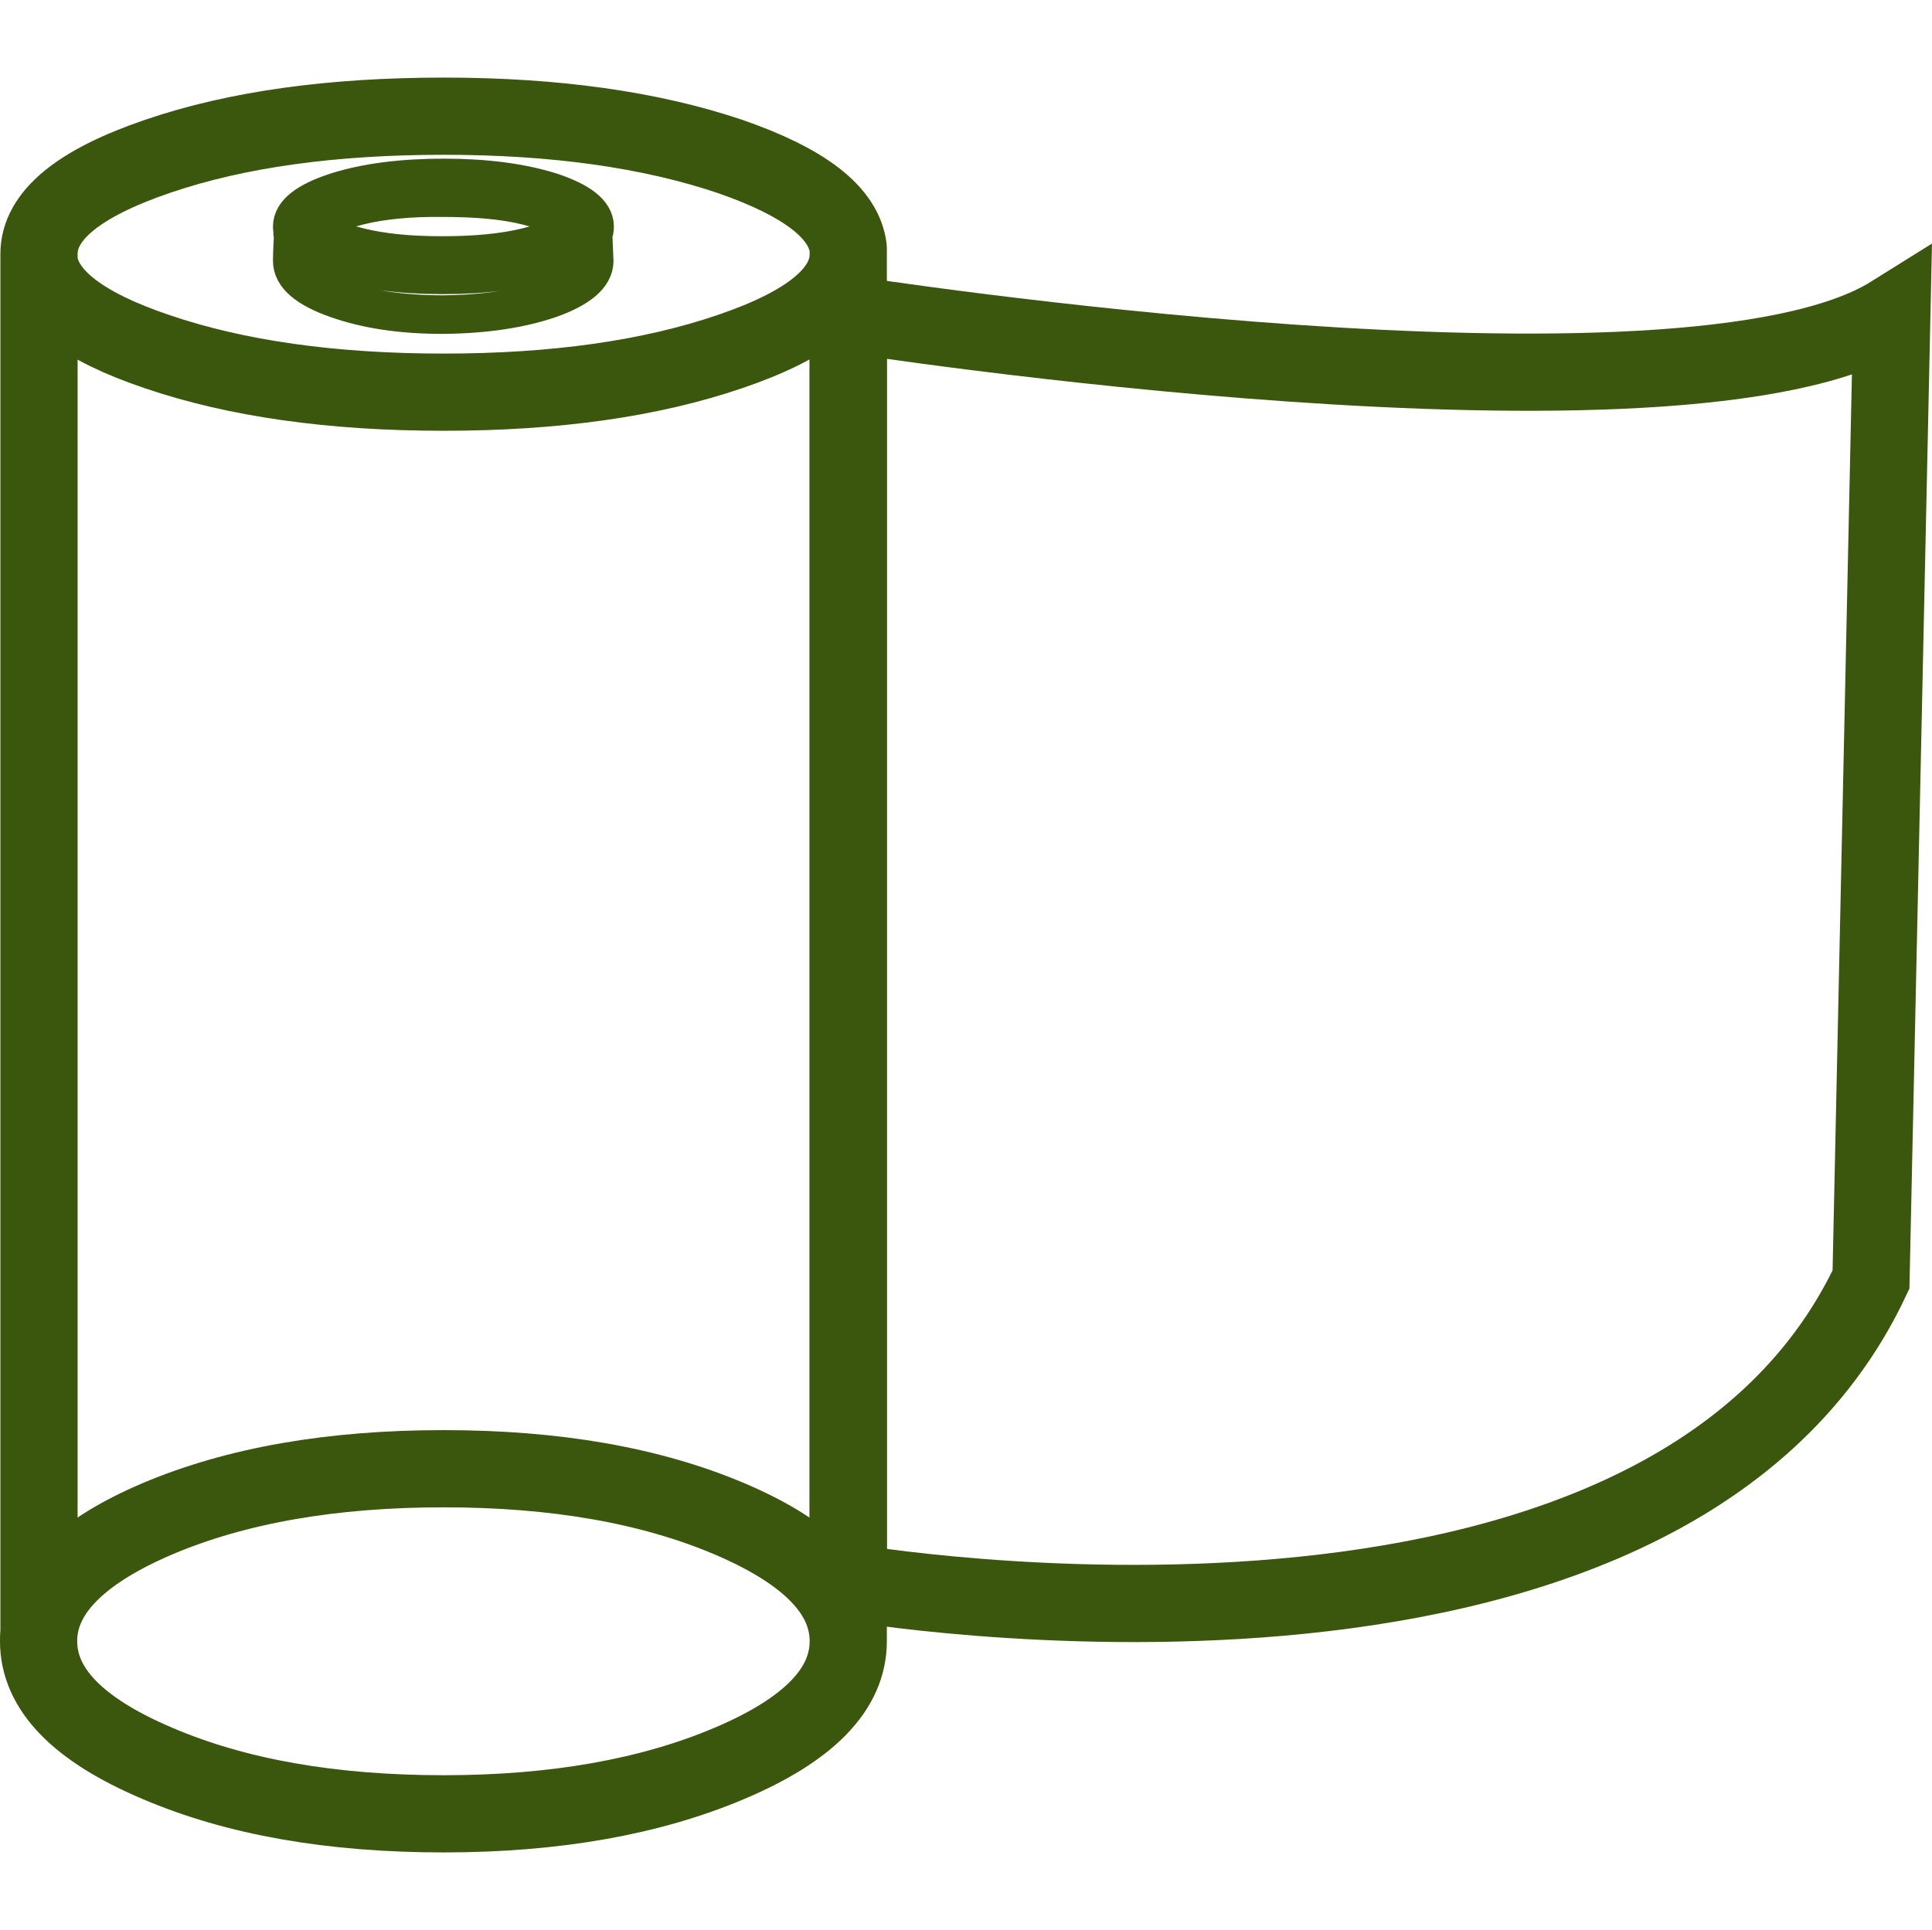
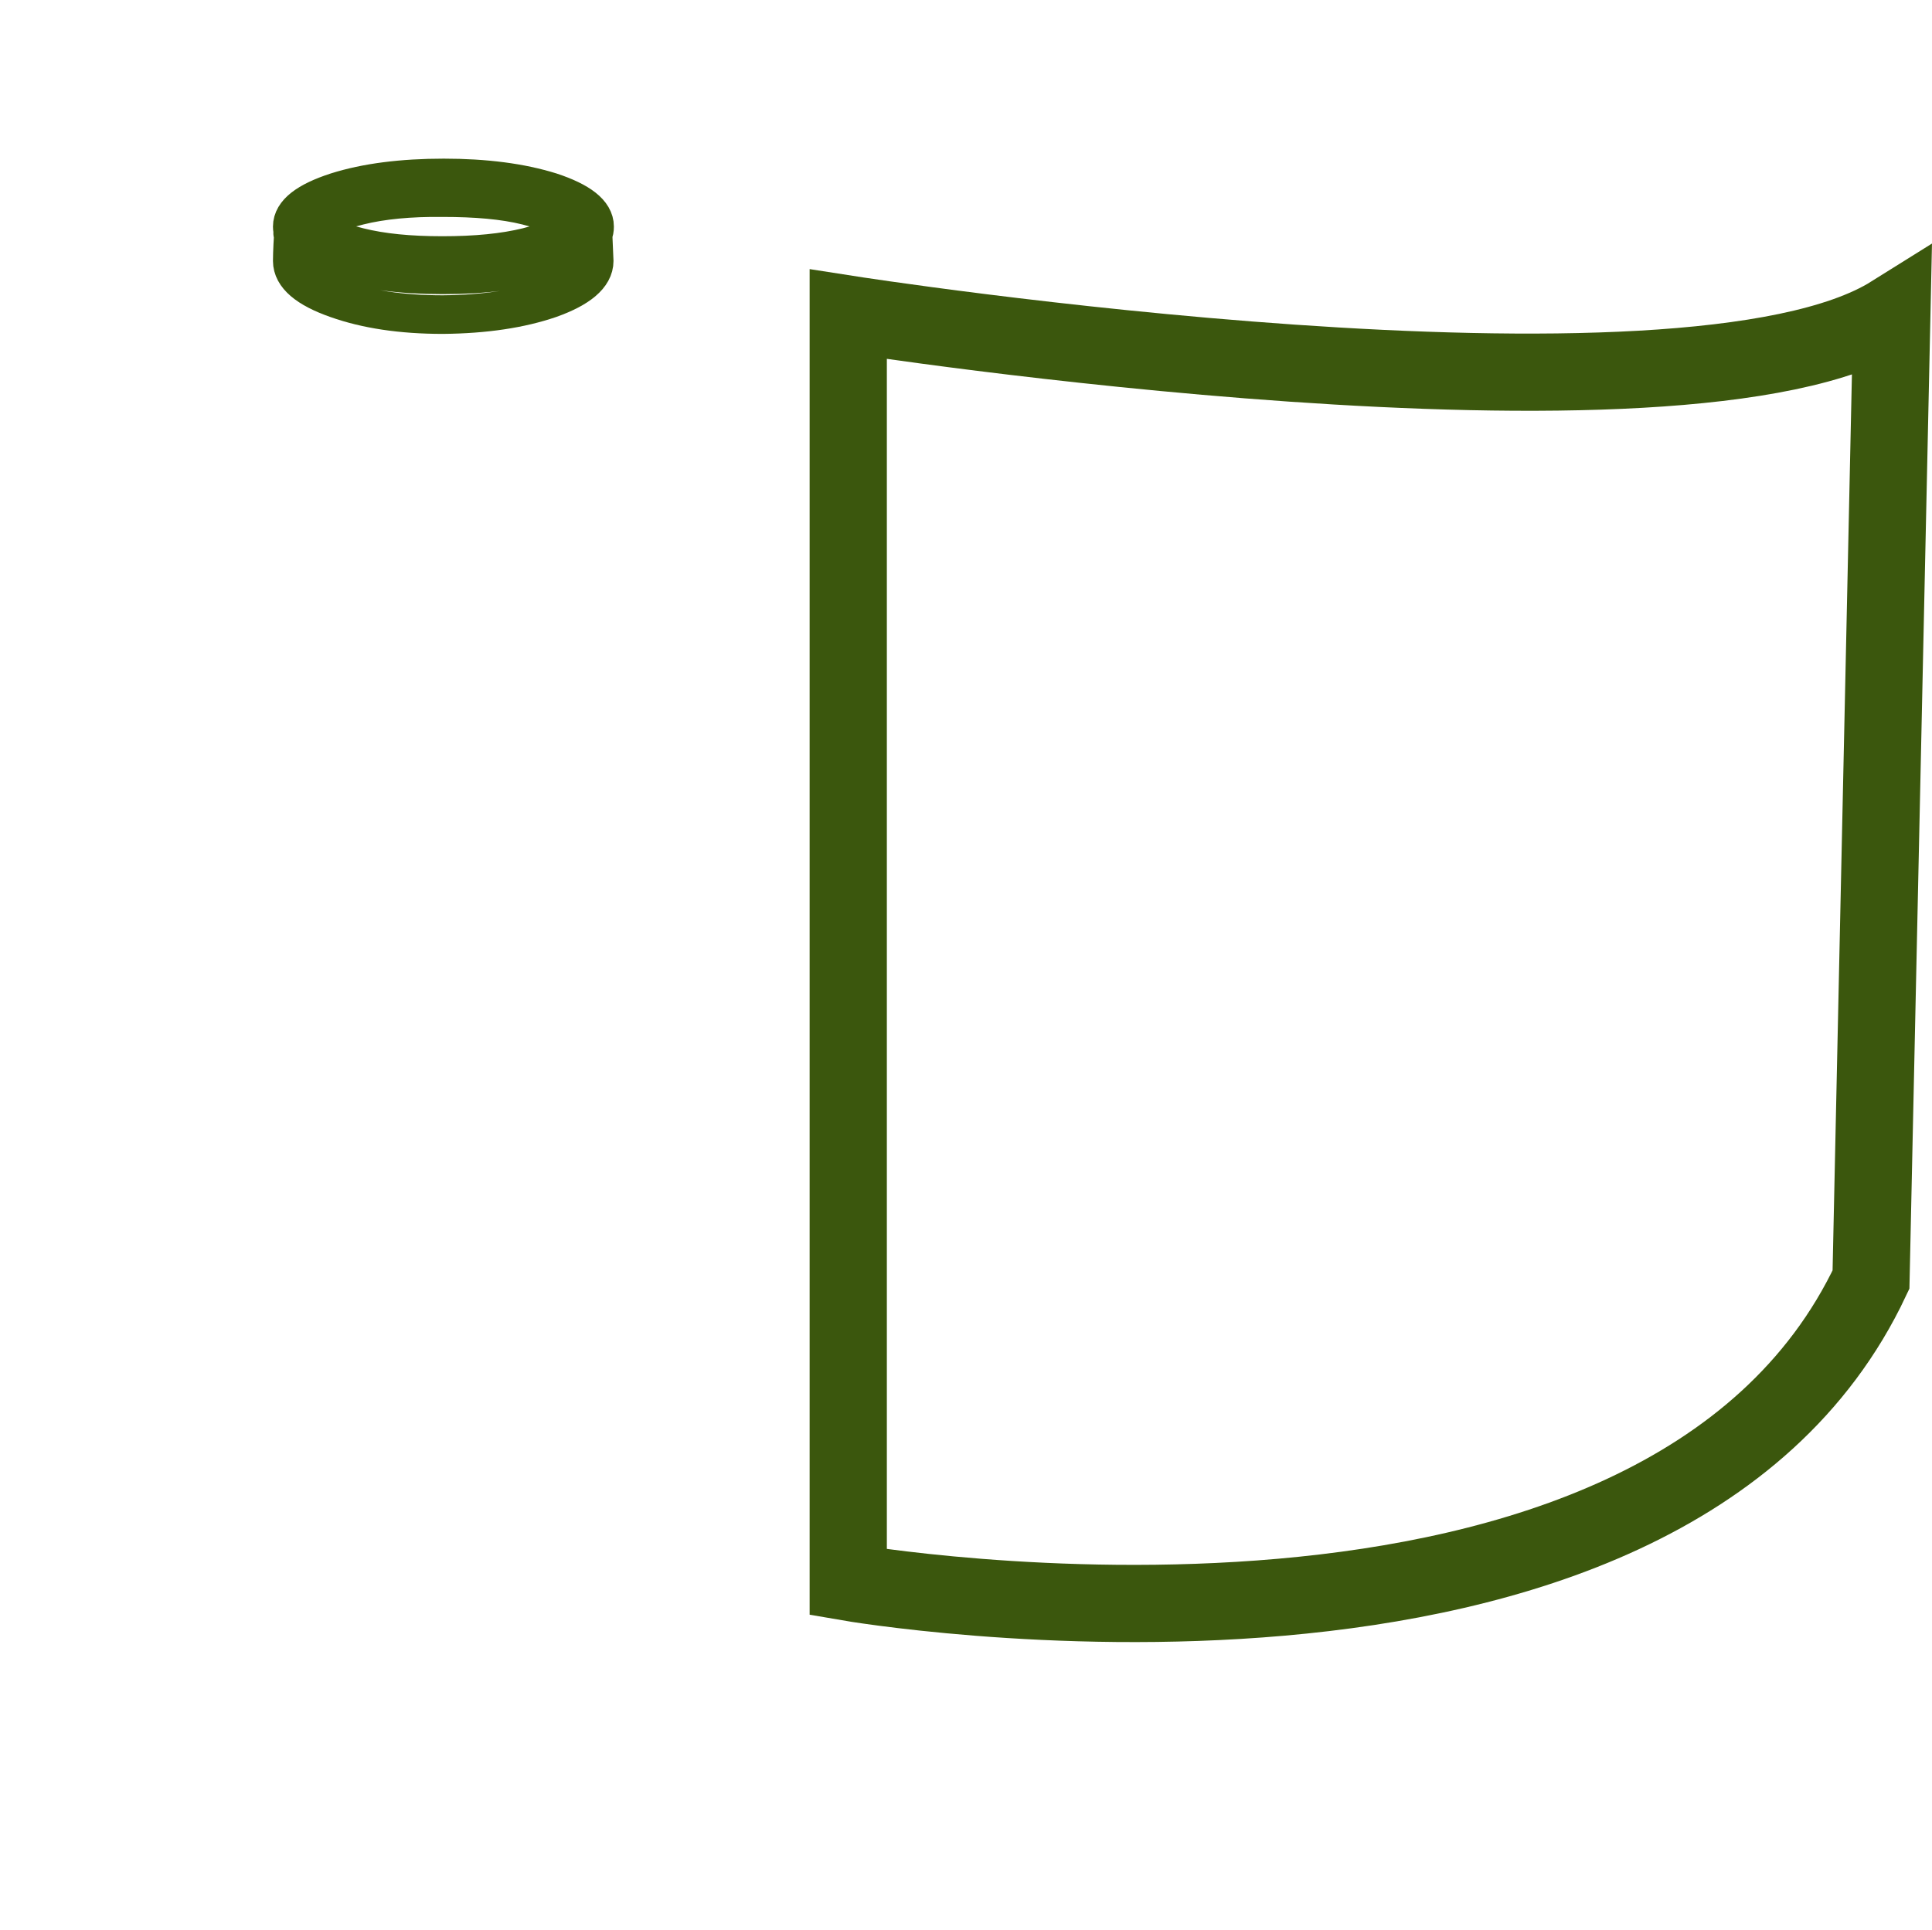
<svg xmlns="http://www.w3.org/2000/svg" id="Layer_2" data-name="Layer 2" viewBox="0 0 50.04 50">
  <defs>
    <style>
      .cls-1, .cls-2, .cls-3, .cls-4 {
        fill: none;
      }

      .cls-1, .cls-3 {
        stroke-width: 2px;
      }

      .cls-1, .cls-3, .cls-4 {
        stroke: #3b570d;
      }

      .cls-1, .cls-4 {
        fill-rule: evenodd;
        stroke-linecap: round;
        stroke-linejoin: round;
      }

      .cls-3 {
        stroke-miterlimit: 10;
      }
    </style>
  </defs>
  <g id="Containers">
-     <rect class="cls-2" width="50" height="50" />
-   </g>
+     </g>
  <g id="Graphics">
    <g>
      <g>
-         <path class="cls-1" d="m11.49,3.01c2.89,0,5.36.35,7.41,1.04,1.94.67,2.96,1.46,3.07,2.38,0,.04,0,.08,0,.11v35.98c0,1.24-1.02,2.29-3.07,3.16-2.05.87-4.52,1.31-7.41,1.31s-5.37-.43-7.42-1.31c-2.05-.87-3.07-1.92-3.07-3.16,0-.07,0-.15.01-.22V6.76s0-.05,0-.08c0-.03,0-.06,0-.1,0-.99,1.02-1.83,3.07-2.53,2.05-.7,4.52-1.04,7.42-1.04Zm10.48,3.62c-.03.97-1.06,1.8-3.07,2.48-2.05.7-4.52,1.05-7.41,1.05s-5.37-.35-7.42-1.05c-1.93-.65-2.95-1.44-3.06-2.35m0,35.54c.11-1.14,1.14-2.13,3.06-2.95,2.05-.87,4.52-1.3,7.42-1.3s5.36.43,7.41,1.3c2.02.86,3.04,1.9,3.07,3.11" />
        <path class="cls-4" d="m11.49,4.61c1.08,0,2,.12,2.77.36.76.25,1.14.55,1.14.9,0,.07-.01.13-.04.2.02.44.03.67.03.69,0,.38-.39.71-1.15.98-.76.26-1.68.4-2.77.41-1.08,0-1.99-.14-2.75-.41-.77-.27-1.15-.6-1.15-.98,0-.02,0-.26.03-.72-.02-.06-.03-.11-.03-.17,0-.35.38-.65,1.15-.9.76-.24,1.69-.36,2.78-.36Zm3.86,1.46c-.12.26-.49.49-1.1.69-.77.24-1.69.36-2.78.36s-2-.12-2.77-.36c-.64-.21-1.02-.45-1.12-.72m6.98-.17c0,.21-.3.38-.9.53-.61.15-1.34.22-2.2.22s-1.57-.07-2.17-.22c-.61-.15-.92-.32-.92-.53s.31-.39.92-.54c.6-.15,1.33-.22,2.18-.21.85,0,1.58.06,2.18.21.6.15.9.33.9.54Z" />
      </g>
      <path class="cls-3" d="m48.46,33.15c-5.41,11.49-26.49,7.84-26.49,7.84V8.14s21.63,3.38,27.03,0l-.54,25.01Z" />
    </g>
  </g>
</svg>